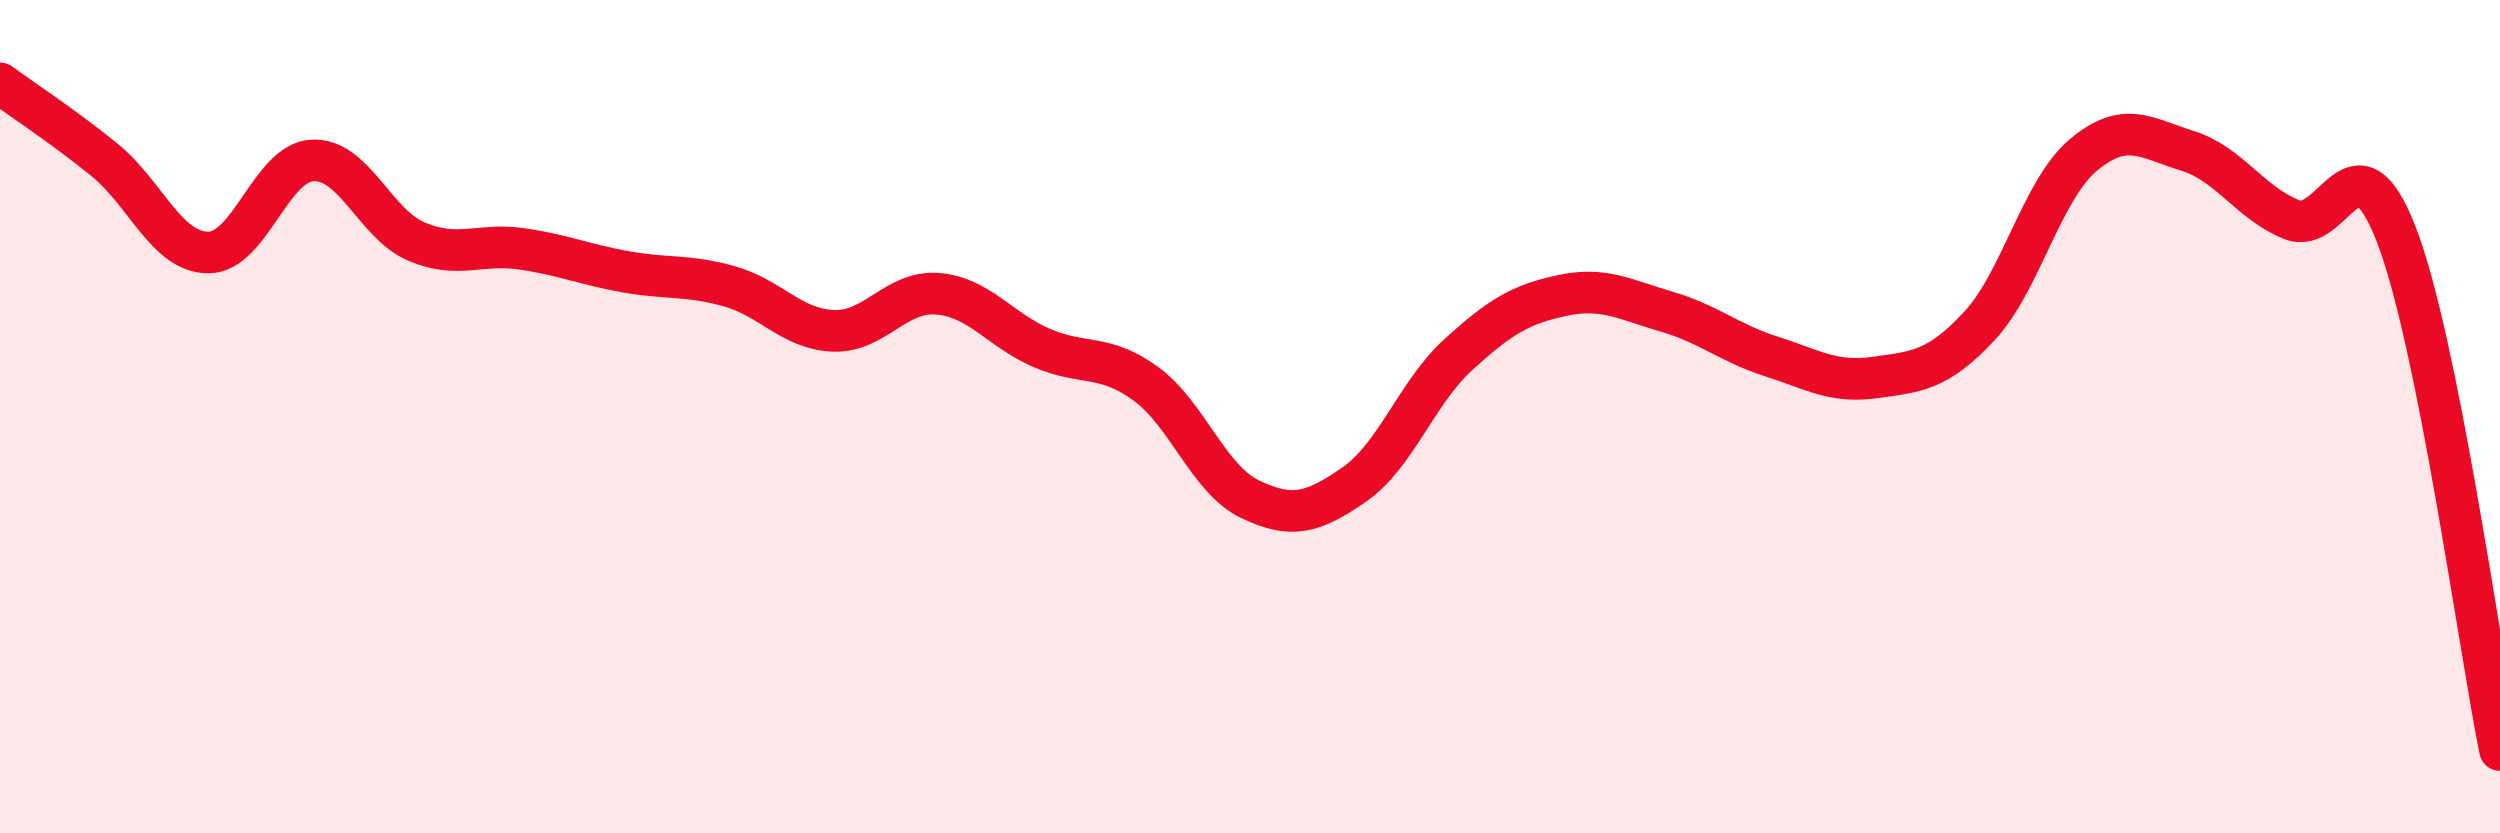
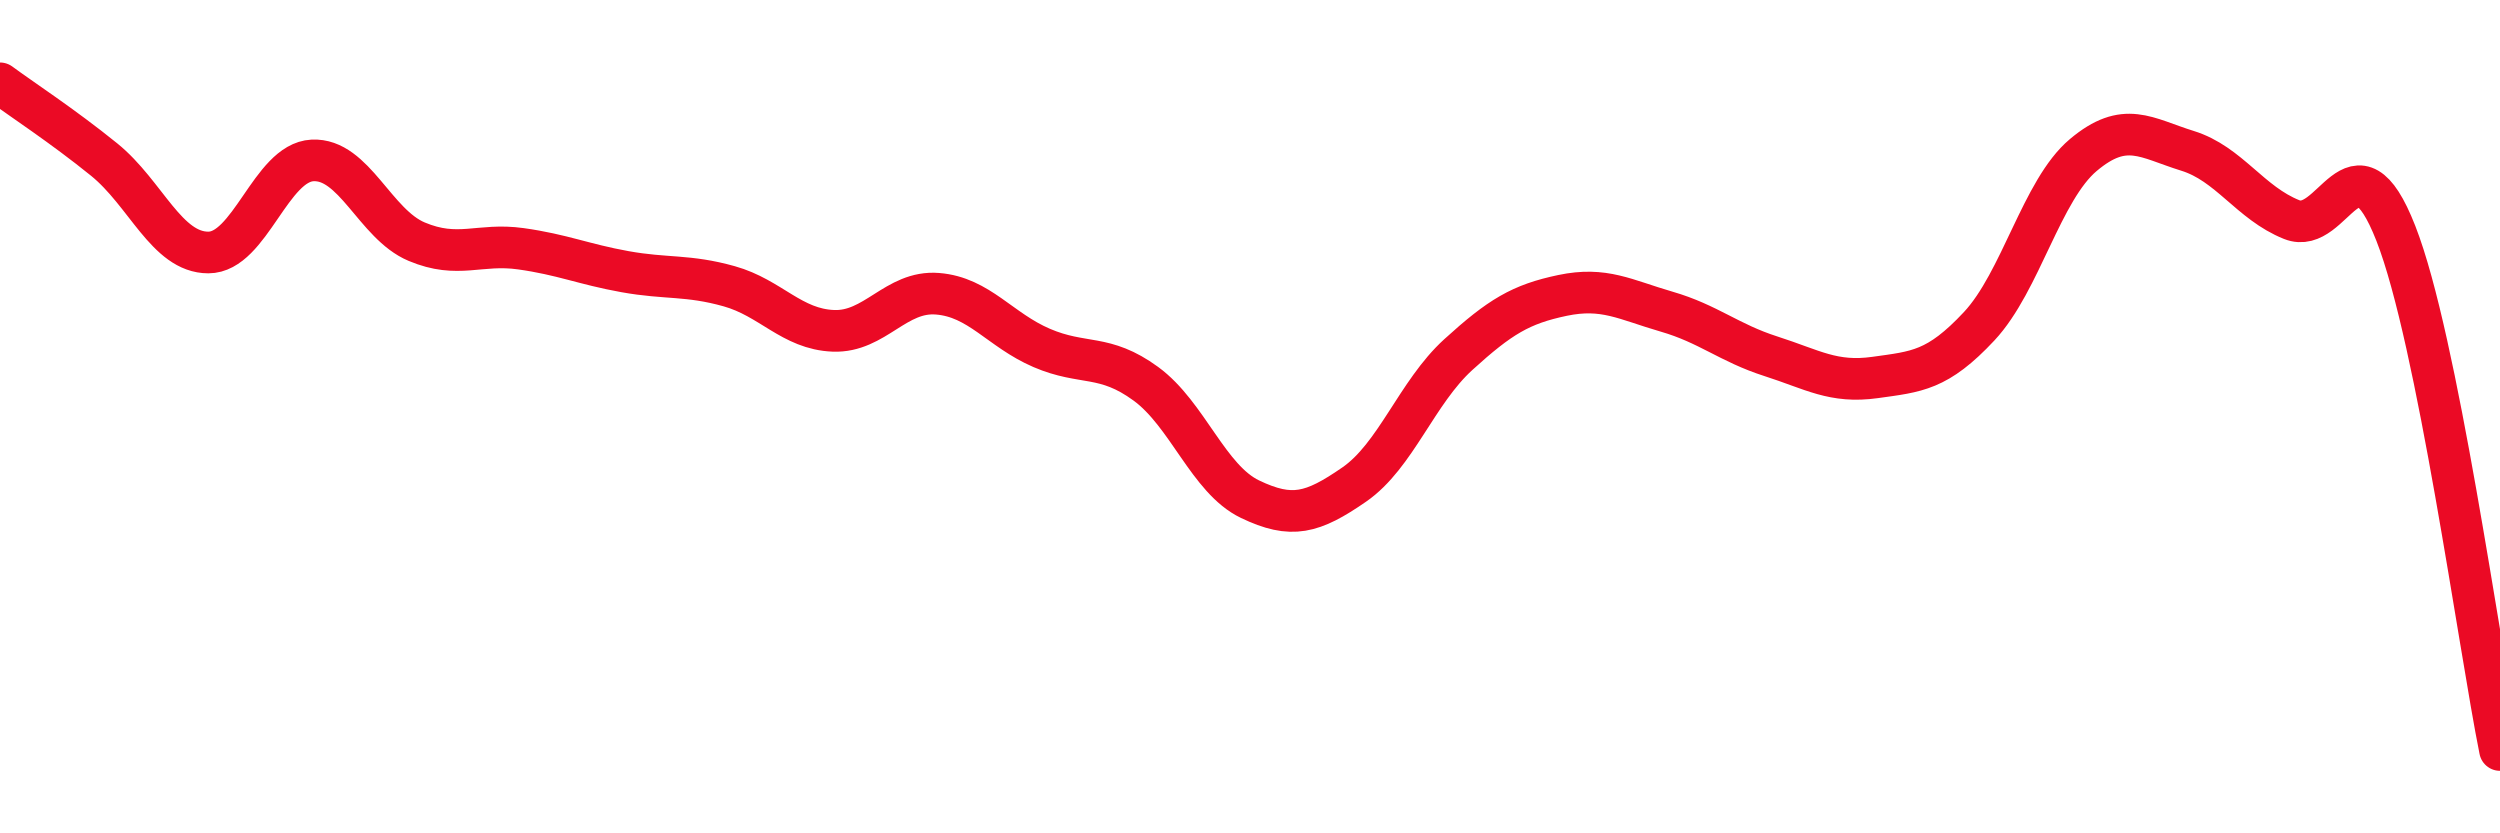
<svg xmlns="http://www.w3.org/2000/svg" width="60" height="20" viewBox="0 0 60 20">
-   <path d="M 0,2 C 0.5,2.37 1.5,3.02 2.5,3.83 C 3.5,4.64 4,6.06 5,6.06 C 6,6.06 6.5,3.9 7.5,3.85 C 8.5,3.8 9,5.38 10,5.8 C 11,6.22 11.5,5.83 12.5,5.97 C 13.5,6.11 14,6.34 15,6.52 C 16,6.7 16.5,6.59 17.5,6.87 C 18.5,7.15 19,7.9 20,7.94 C 21,7.98 21.5,6.97 22.5,7.05 C 23.5,7.13 24,7.92 25,8.35 C 26,8.78 26.5,8.48 27.5,9.21 C 28.5,9.94 29,11.5 30,11.98 C 31,12.46 31.5,12.32 32.5,11.63 C 33.5,10.94 34,9.42 35,8.51 C 36,7.6 36.5,7.3 37.5,7.09 C 38.5,6.88 39,7.19 40,7.48 C 41,7.77 41.5,8.23 42.5,8.55 C 43.5,8.87 44,9.2 45,9.06 C 46,8.92 46.5,8.9 47.5,7.83 C 48.5,6.76 49,4.56 50,3.72 C 51,2.88 51.5,3.31 52.5,3.62 C 53.5,3.93 54,4.87 55,5.27 C 56,5.67 56.5,3.05 57.5,5.6 C 58.5,8.15 59.5,15.52 60,18L60 20L0 20Z" fill="#EB0A25" opacity="0.1" stroke-linecap="round" stroke-linejoin="round" />
  <path d="M 0,2 C 0.5,2.37 1.5,3.02 2.5,3.83 C 3.5,4.64 4,6.06 5,6.06 C 6,6.06 6.5,3.9 7.5,3.85 C 8.5,3.8 9,5.38 10,5.8 C 11,6.22 11.5,5.83 12.5,5.97 C 13.5,6.11 14,6.34 15,6.52 C 16,6.7 16.5,6.59 17.5,6.87 C 18.5,7.15 19,7.9 20,7.94 C 21,7.98 21.5,6.97 22.5,7.05 C 23.5,7.13 24,7.92 25,8.35 C 26,8.78 26.5,8.48 27.5,9.21 C 28.5,9.94 29,11.5 30,11.98 C 31,12.46 31.5,12.32 32.5,11.63 C 33.5,10.94 34,9.42 35,8.51 C 36,7.6 36.5,7.3 37.5,7.09 C 38.5,6.88 39,7.19 40,7.48 C 41,7.77 41.5,8.23 42.5,8.55 C 43.5,8.87 44,9.2 45,9.06 C 46,8.92 46.5,8.9 47.5,7.83 C 48.5,6.76 49,4.56 50,3.72 C 51,2.88 51.5,3.31 52.5,3.62 C 53.5,3.93 54,4.87 55,5.27 C 56,5.67 56.5,3.05 57.5,5.6 C 58.5,8.15 59.5,15.52 60,18" stroke="#EB0A25" stroke-width="1" fill="none" stroke-linecap="round" stroke-linejoin="round" />
</svg>